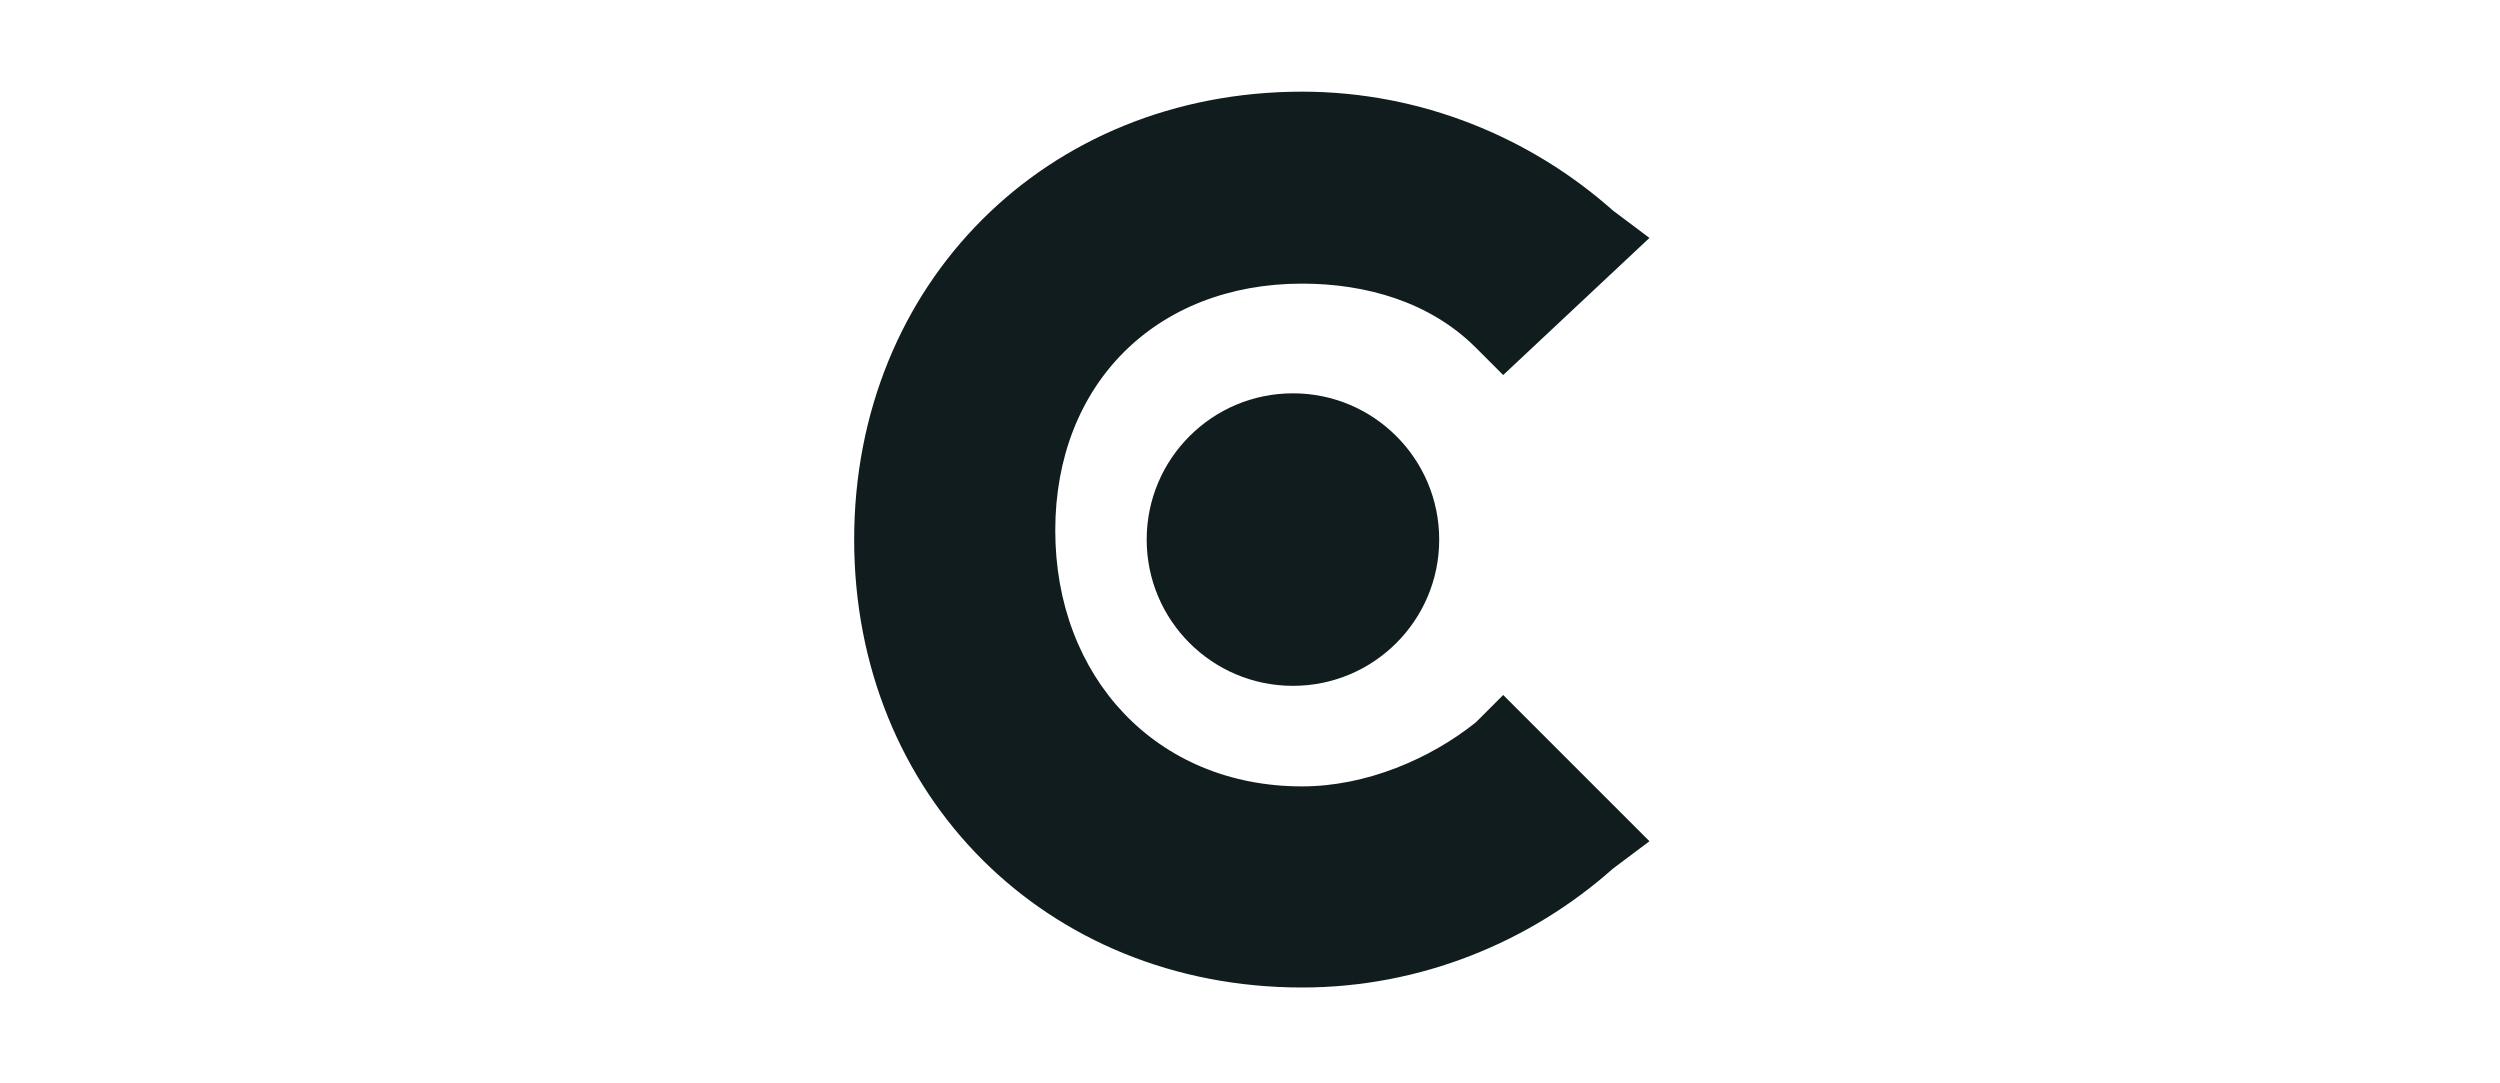
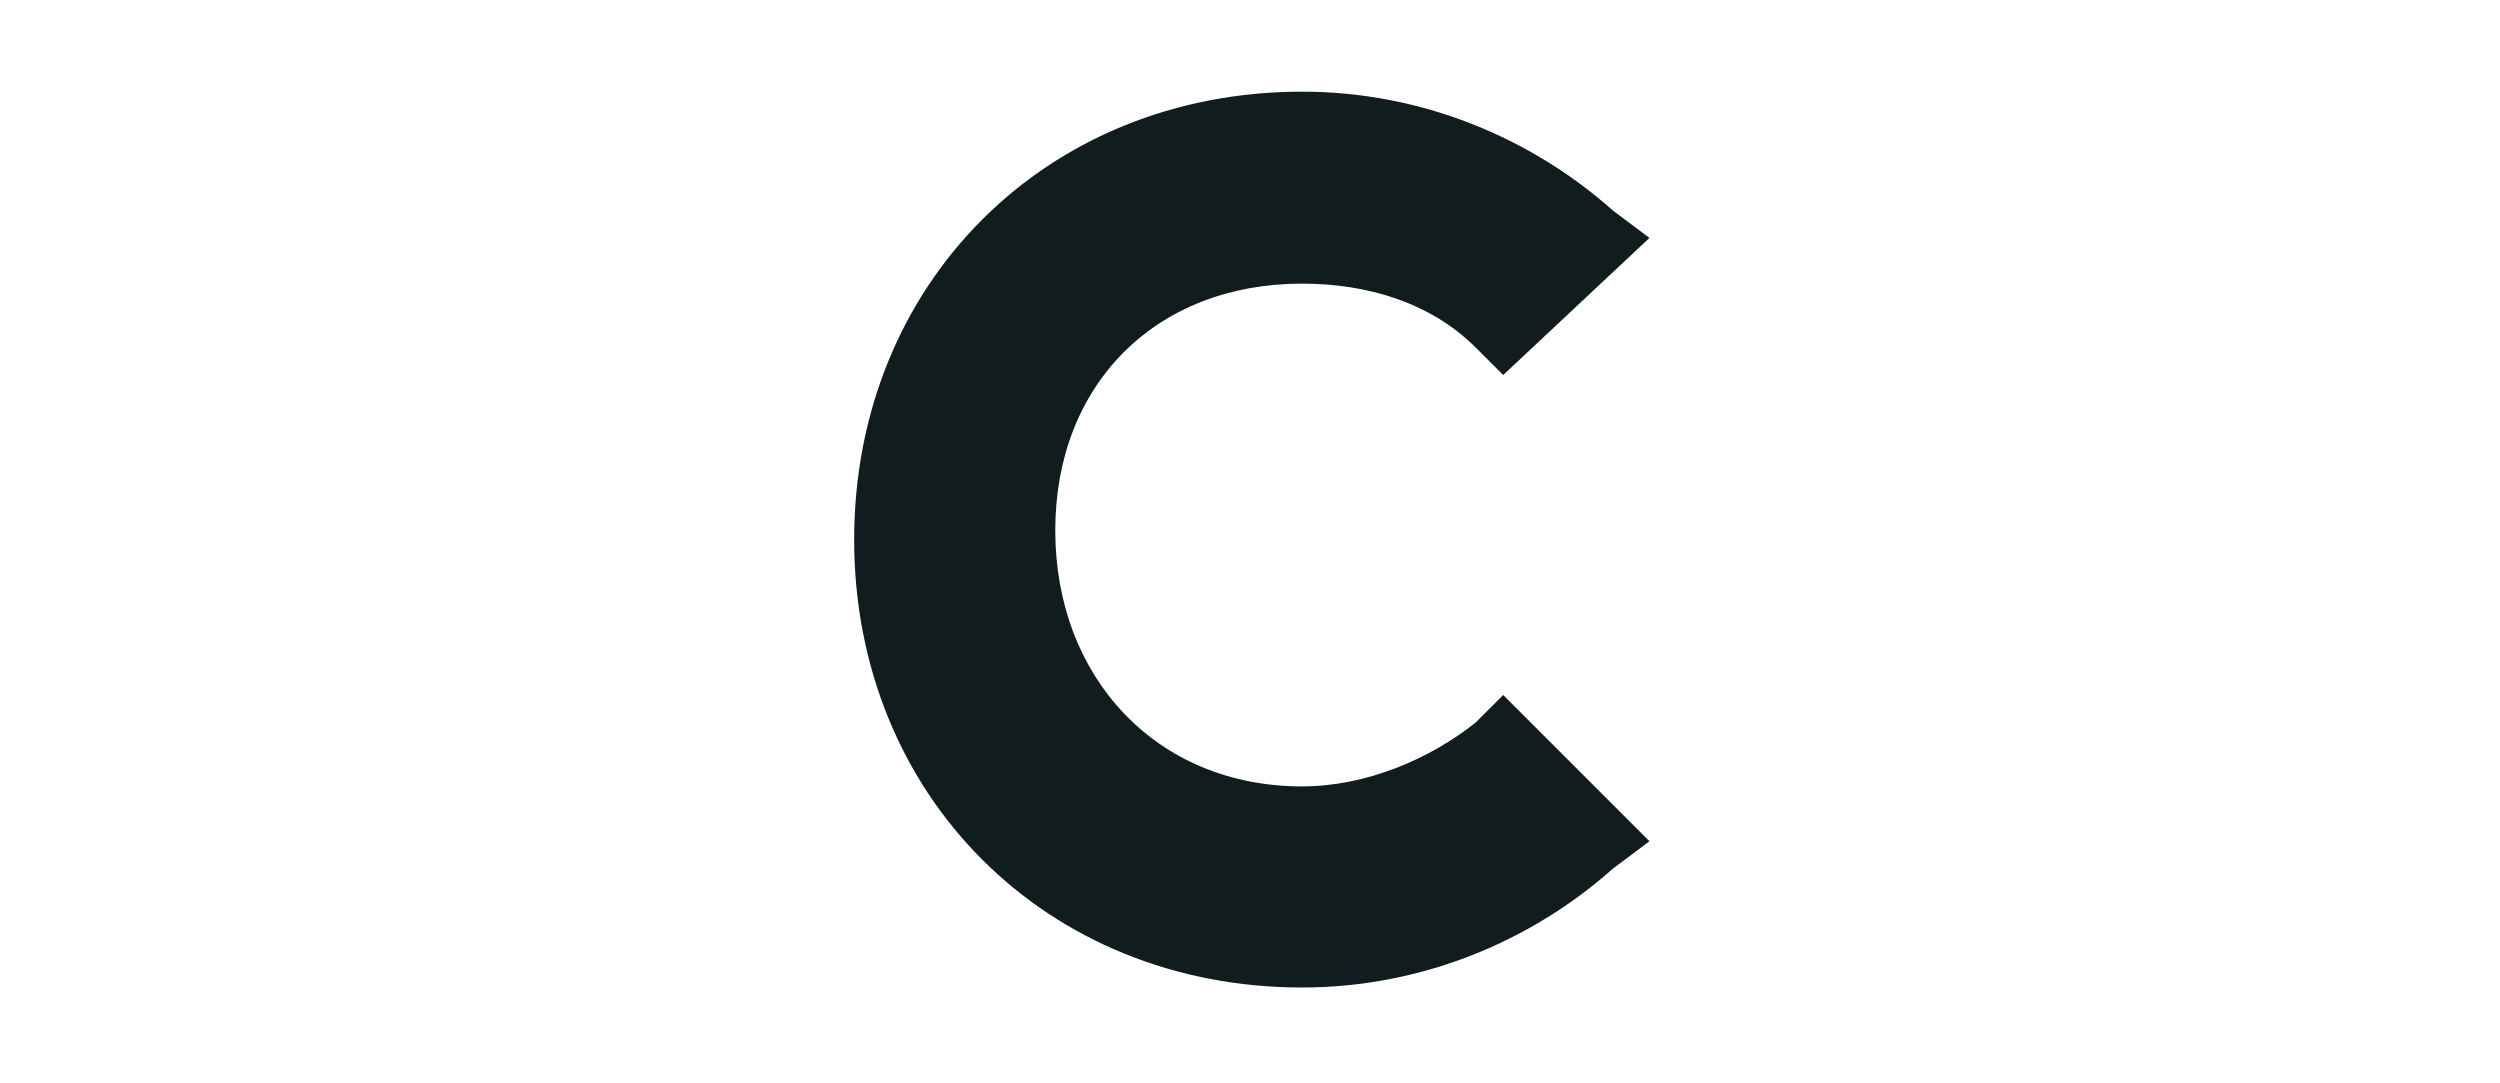
<svg xmlns="http://www.w3.org/2000/svg" width="600" height="260" viewBox="0 0 600 260" fill="none">
  <path d="M354.184 173.378C343.214 182.153 327.857 188.735 312.5 188.735C277.398 188.735 253.265 162.408 253.265 127.306C253.265 92.204 277.398 68.071 312.5 68.071C327.857 68.071 343.214 72.459 354.184 83.428L360.765 90.01L395.867 57.102L387.092 50.52C367.347 32.969 341.02 22 312.5 22C251.071 22 205 68.071 205 129.5C205 190.929 251.071 237 312.5 237C341.02 237 367.347 226.031 387.092 208.48L395.867 201.898L360.765 166.796L354.184 173.378Z" fill="#101C1D" />
-   <path d="M310.306 164.602C329.692 164.602 345.408 148.886 345.408 129.5C345.408 110.114 329.692 94.398 310.306 94.398C290.919 94.398 275.204 110.114 275.204 129.5C275.204 148.886 290.919 164.602 310.306 164.602Z" fill="#101C1D" />
</svg>